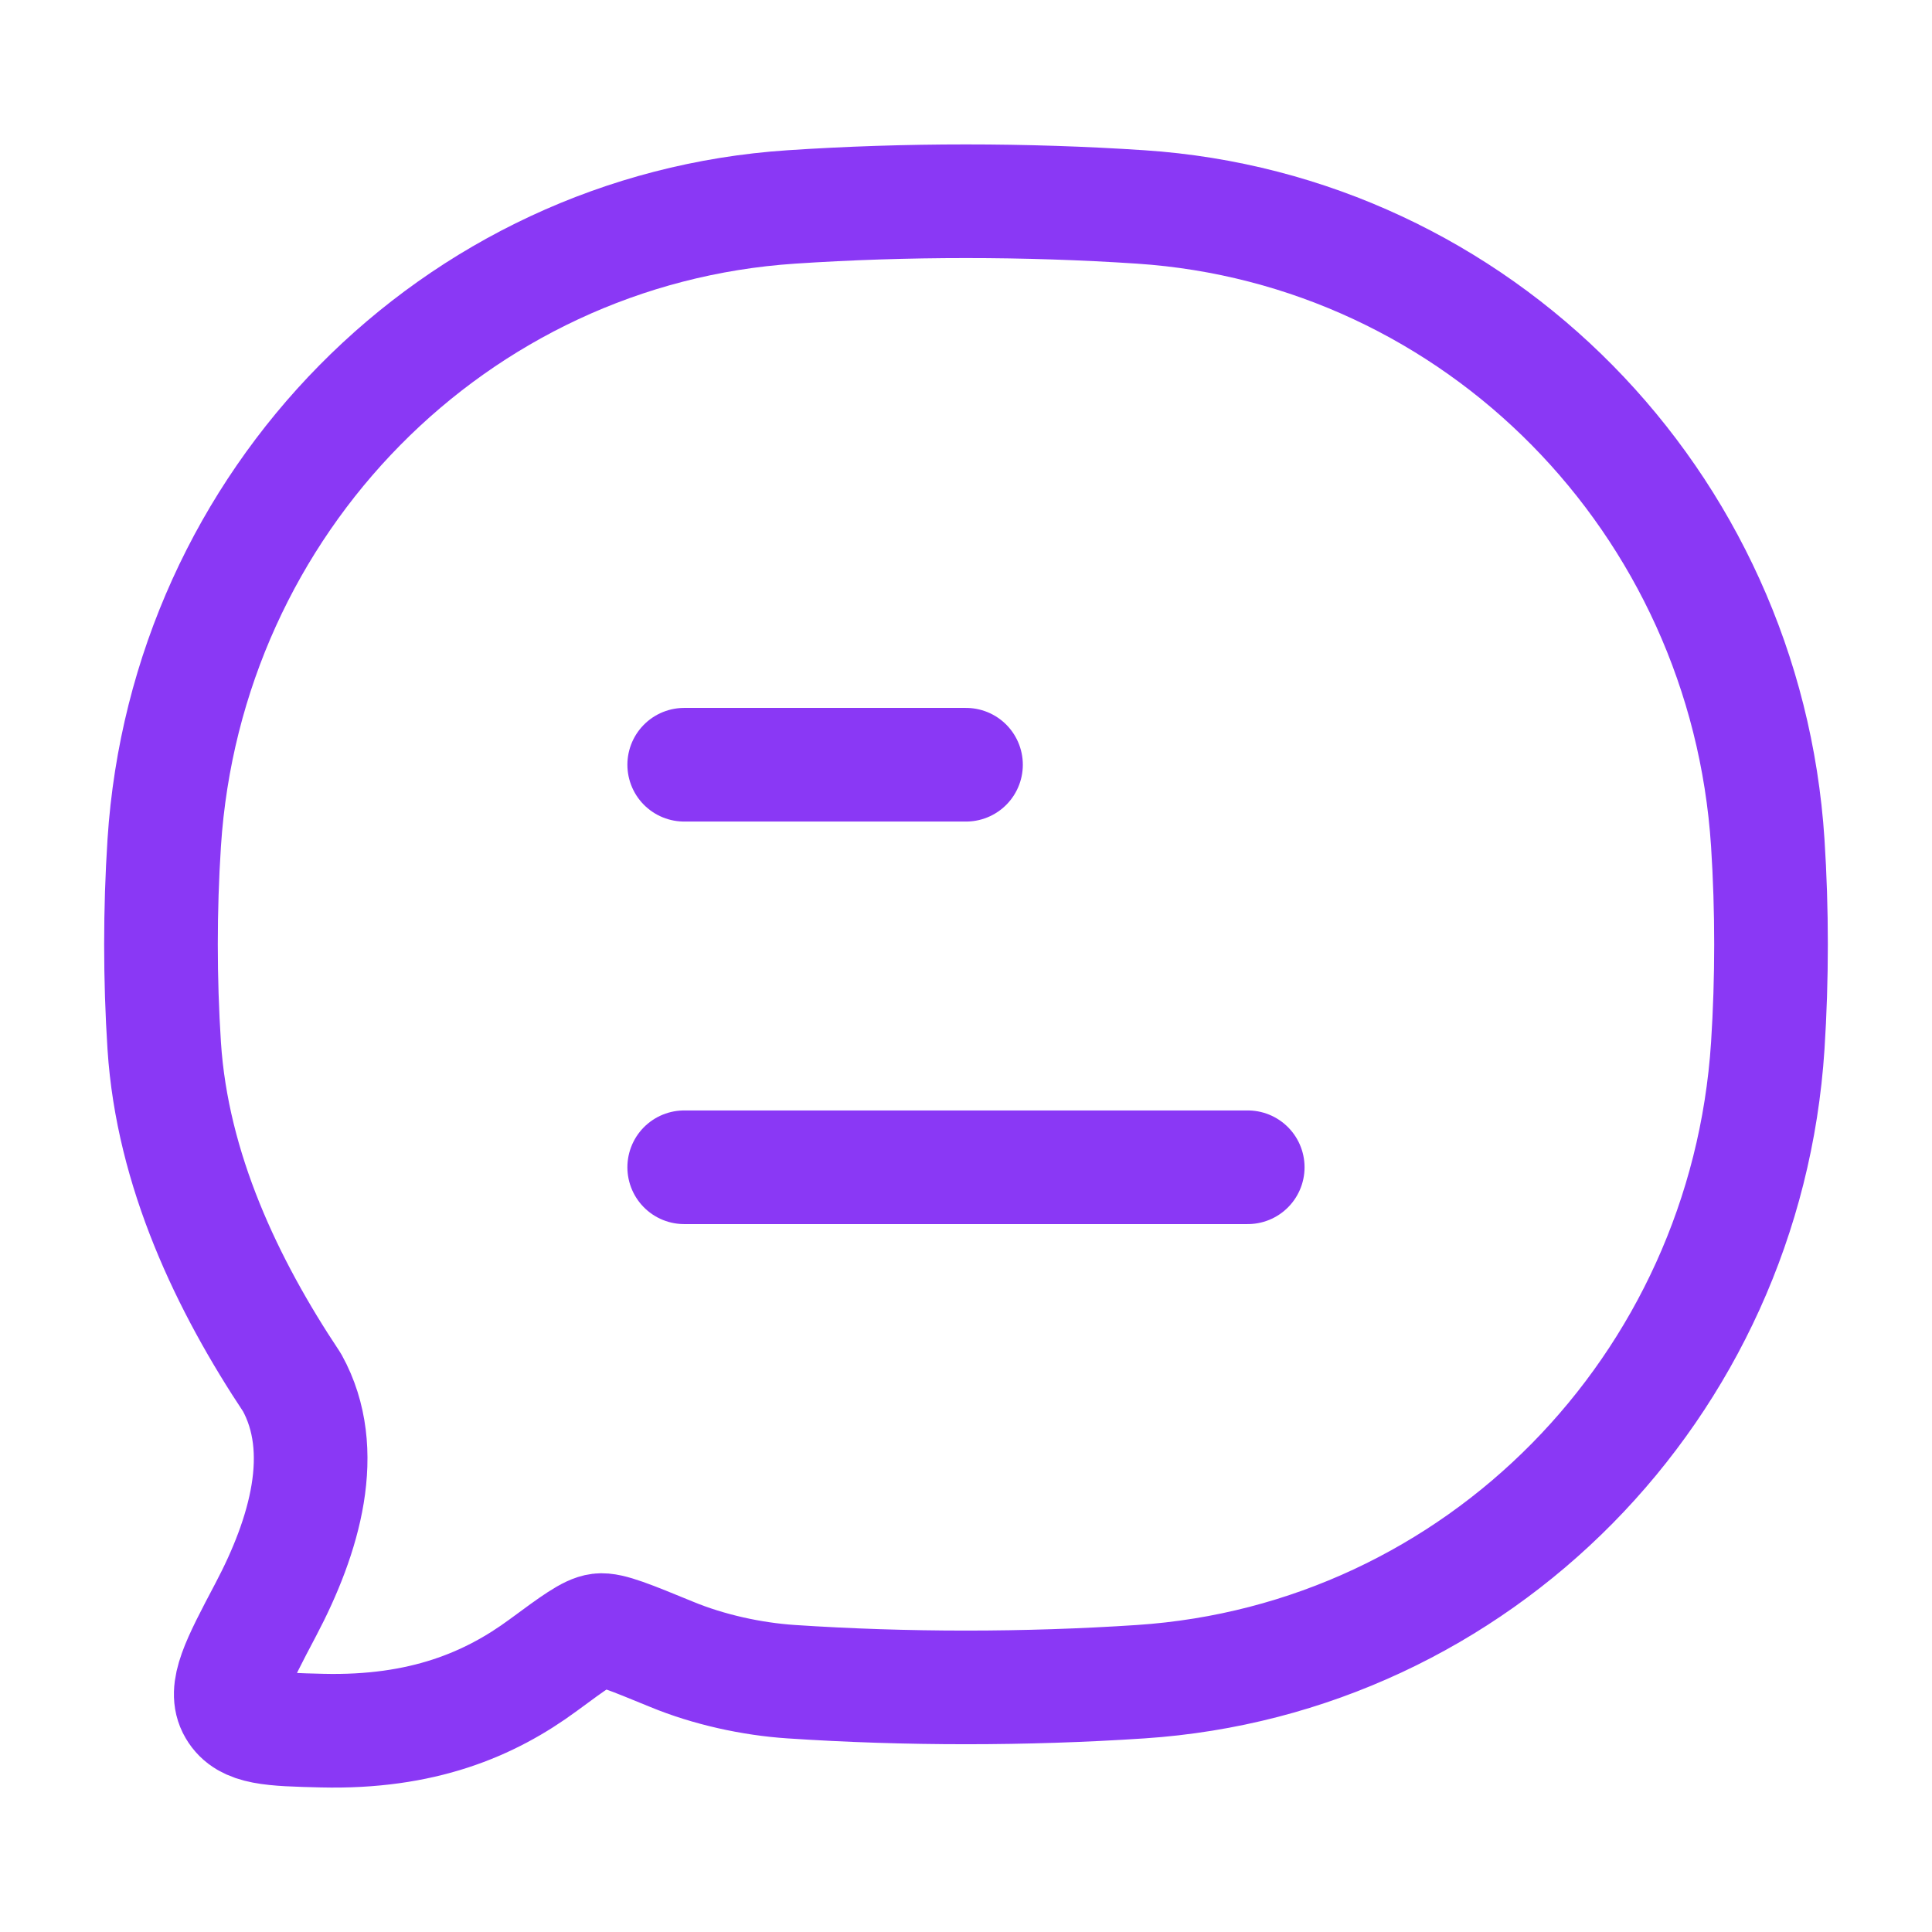
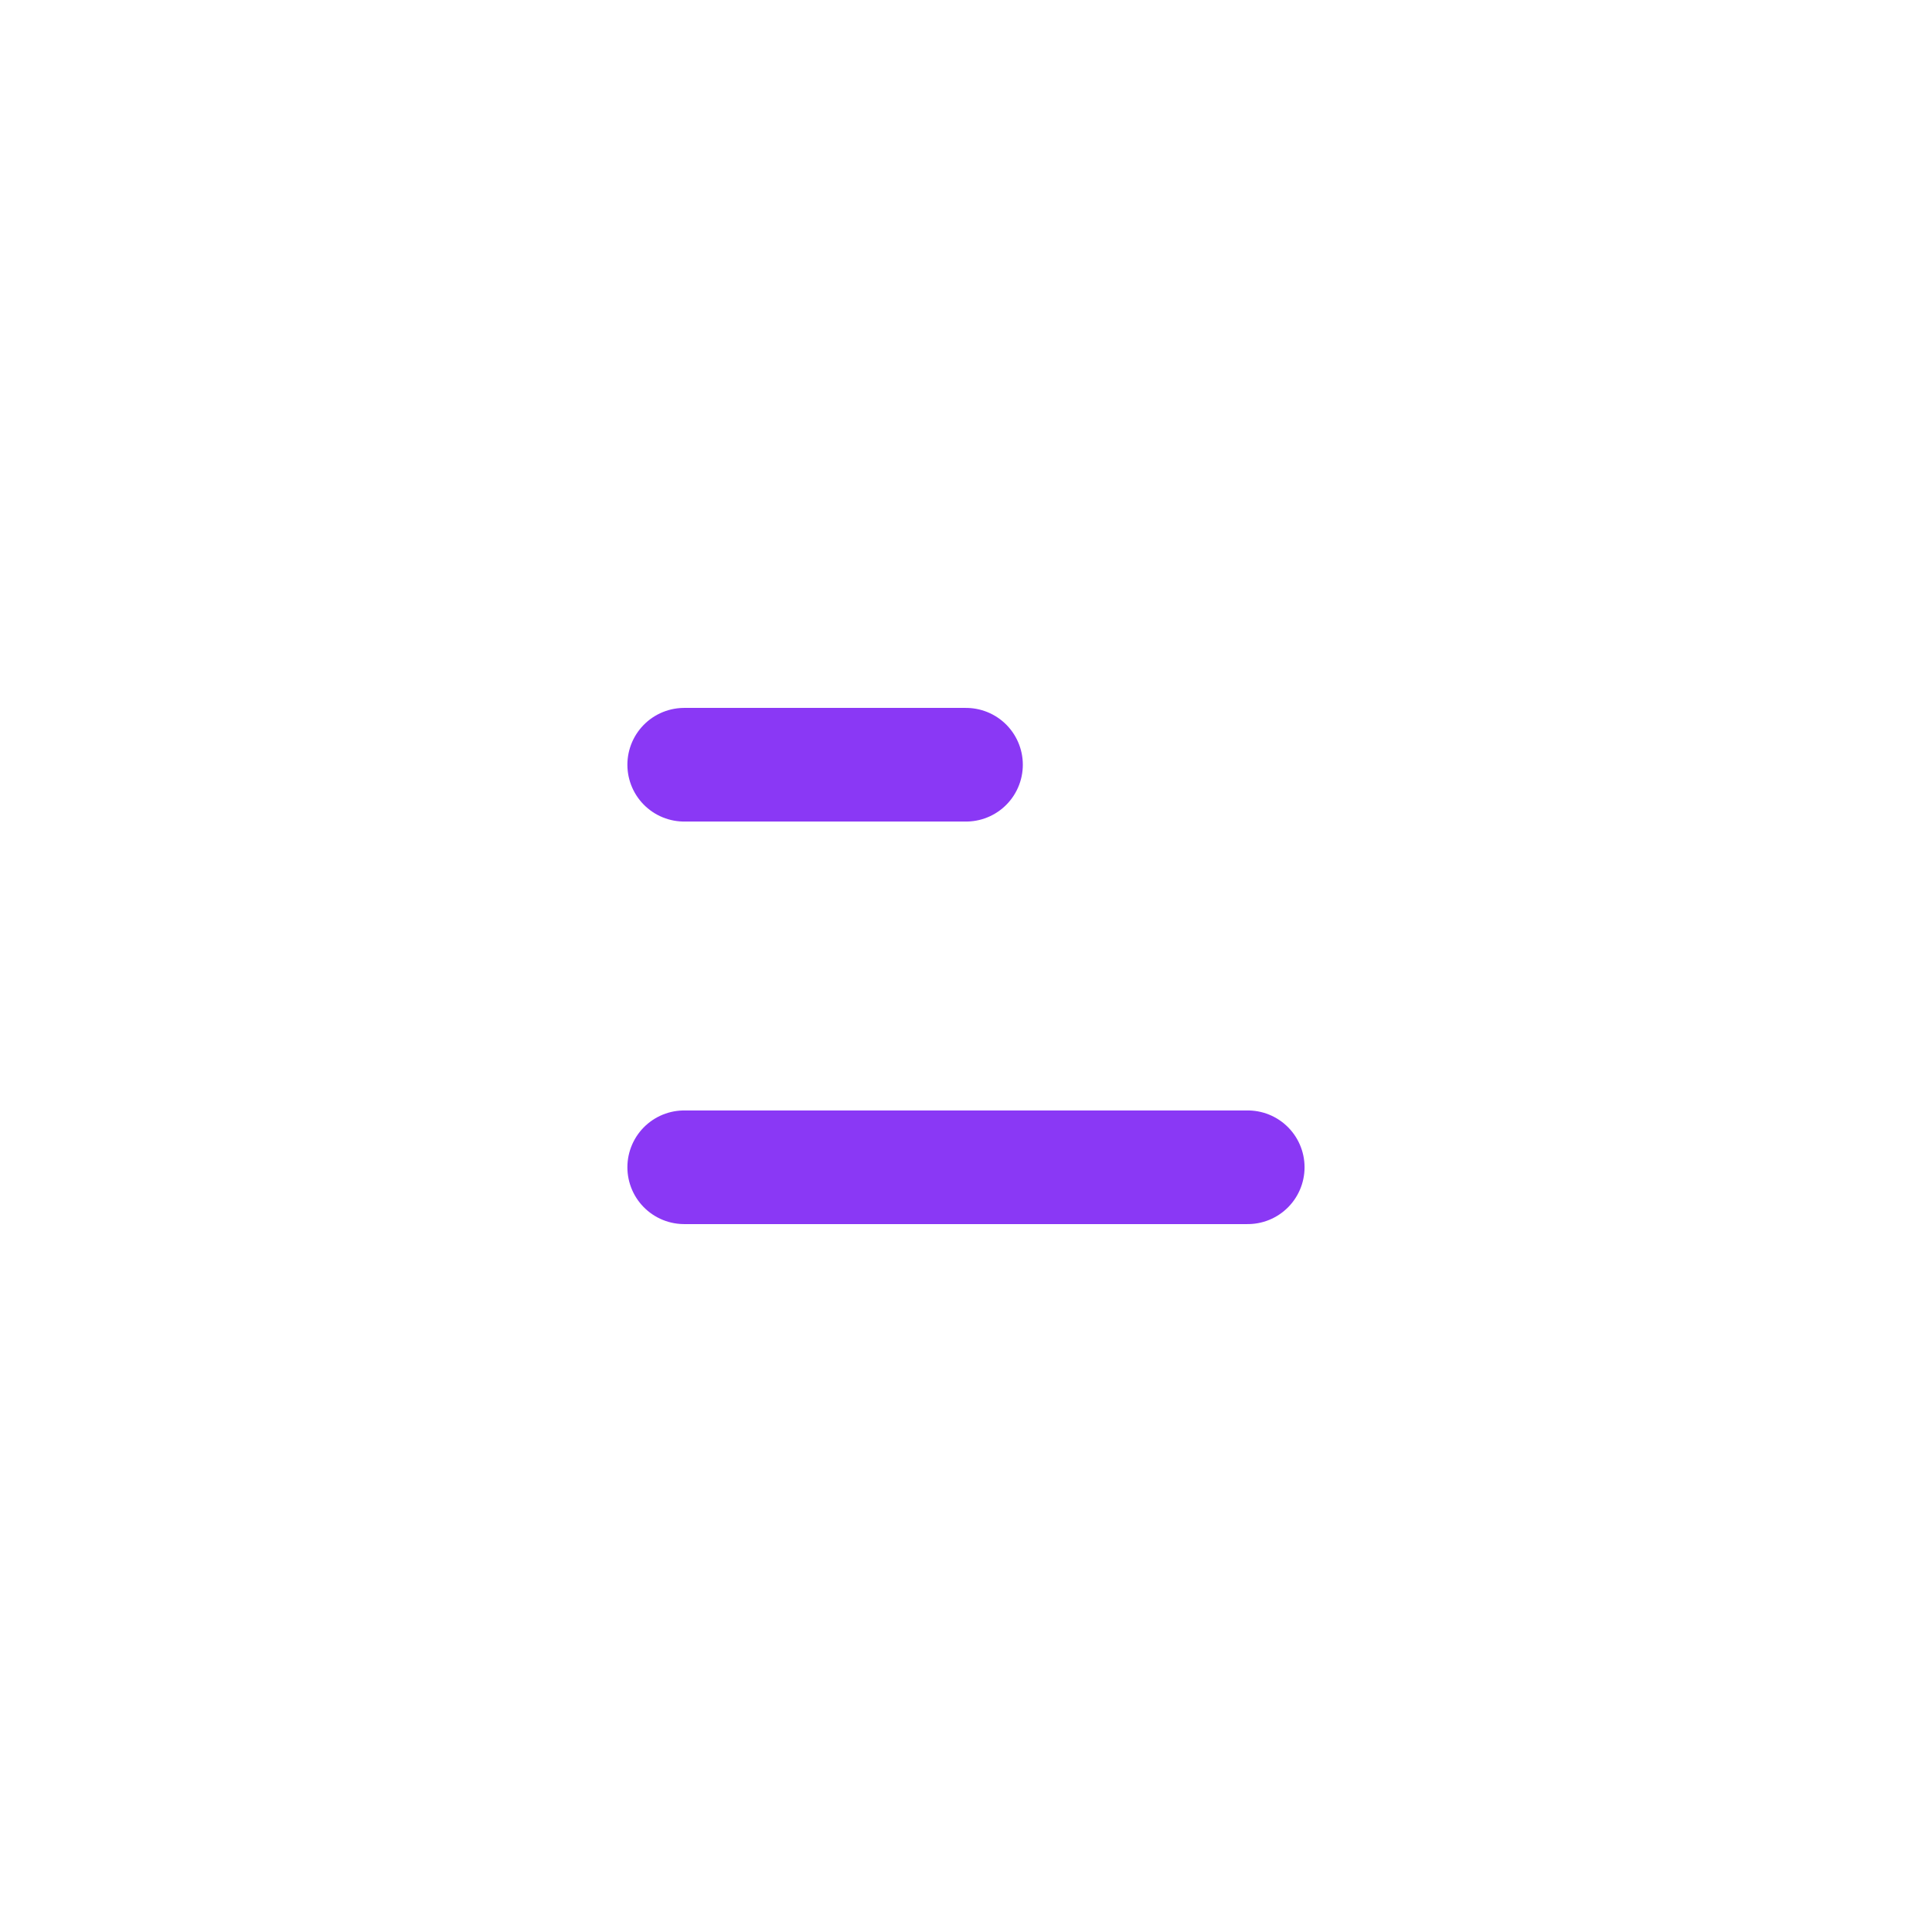
<svg xmlns="http://www.w3.org/2000/svg" width="34" height="34" viewBox="0 0 34 34" fill="none">
  <path d="M12.041 20.542H21.958M12.041 13.458H17" stroke="#8A38F5" stroke-width="2" stroke-linecap="round" stroke-linejoin="round" />
-   <path d="M20.075 29.595C26.001 29.201 30.721 24.414 31.11 18.404C31.186 17.228 31.186 16.01 31.11 14.834C30.721 8.824 26.001 4.036 20.075 3.642C18.053 3.508 15.943 3.508 13.925 3.642C7.999 4.036 3.279 8.824 2.89 14.834C2.814 16.01 2.814 17.228 2.89 18.404C3.032 20.593 4 22.619 5.14 24.331C5.801 25.529 5.365 27.024 4.675 28.33C4.178 29.272 3.93 29.743 4.13 30.083C4.329 30.423 4.775 30.434 5.666 30.456C7.429 30.499 8.617 29.999 9.561 29.303C10.096 28.909 10.364 28.711 10.548 28.689C10.732 28.666 11.095 28.816 11.821 29.114C12.473 29.383 13.23 29.549 13.925 29.595C15.943 29.729 18.053 29.729 20.075 29.595Z" stroke="#8A38F5" stroke-width="2" stroke-linejoin="round" />
</svg>